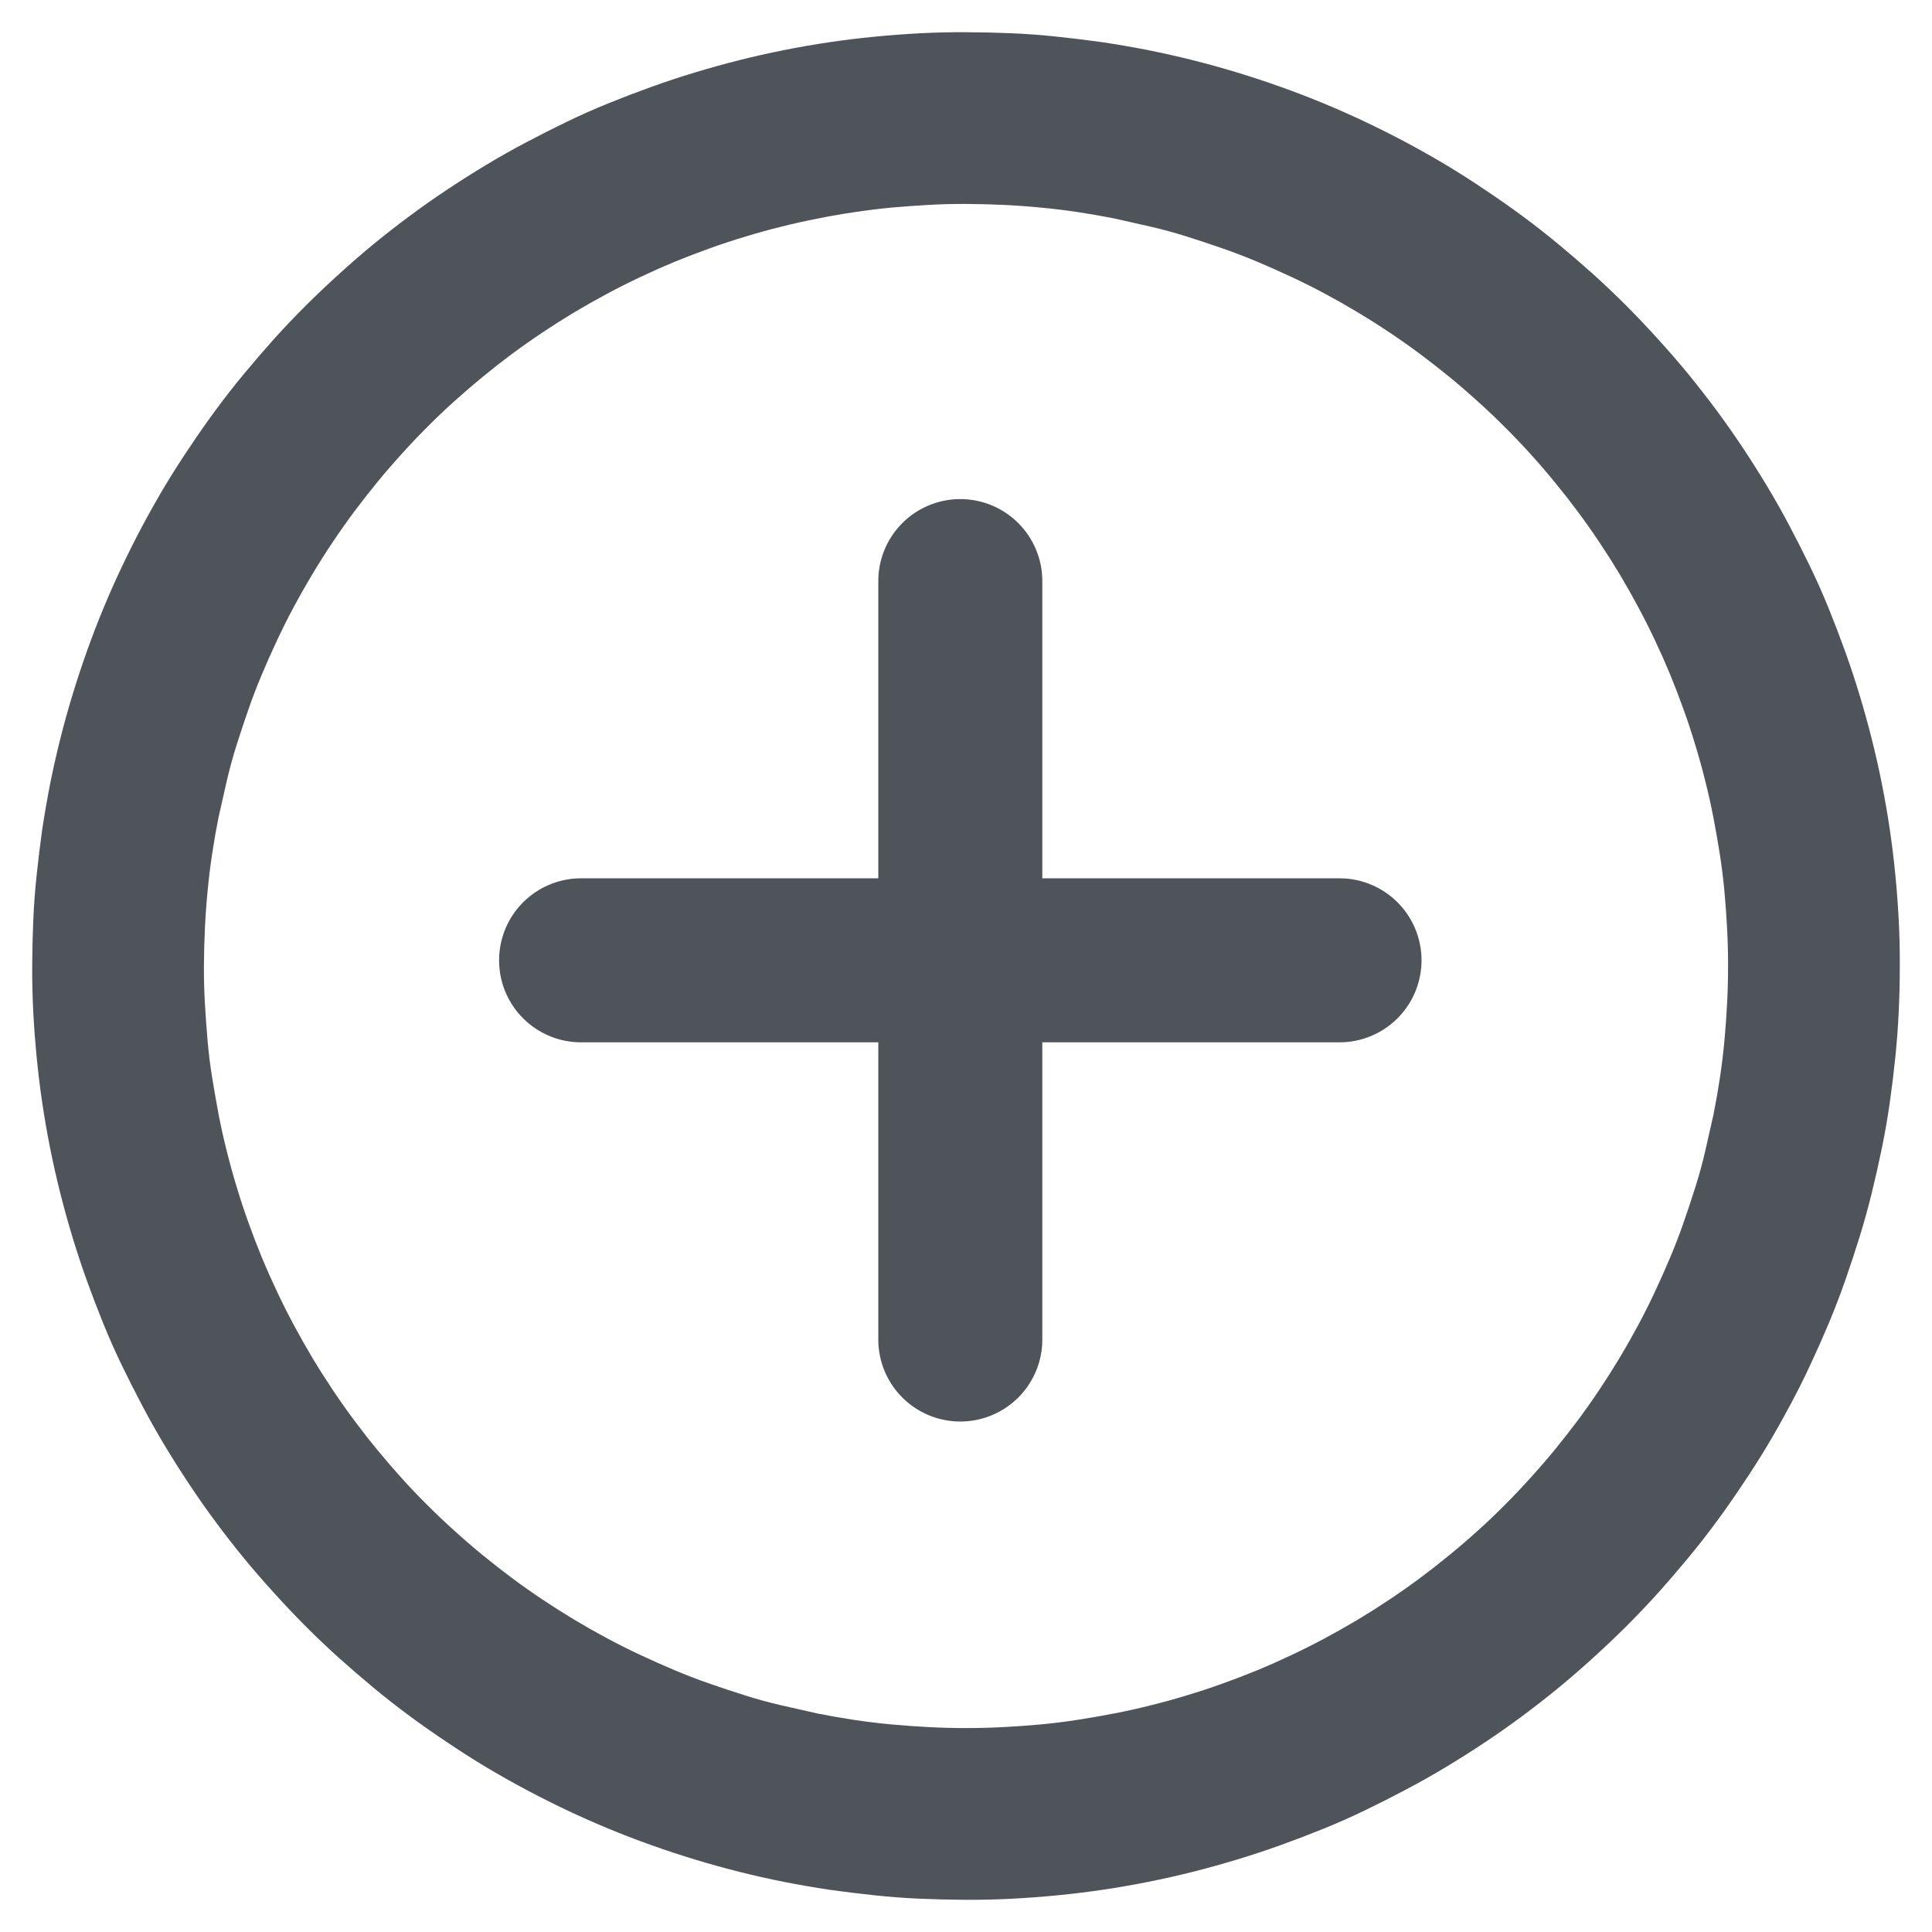
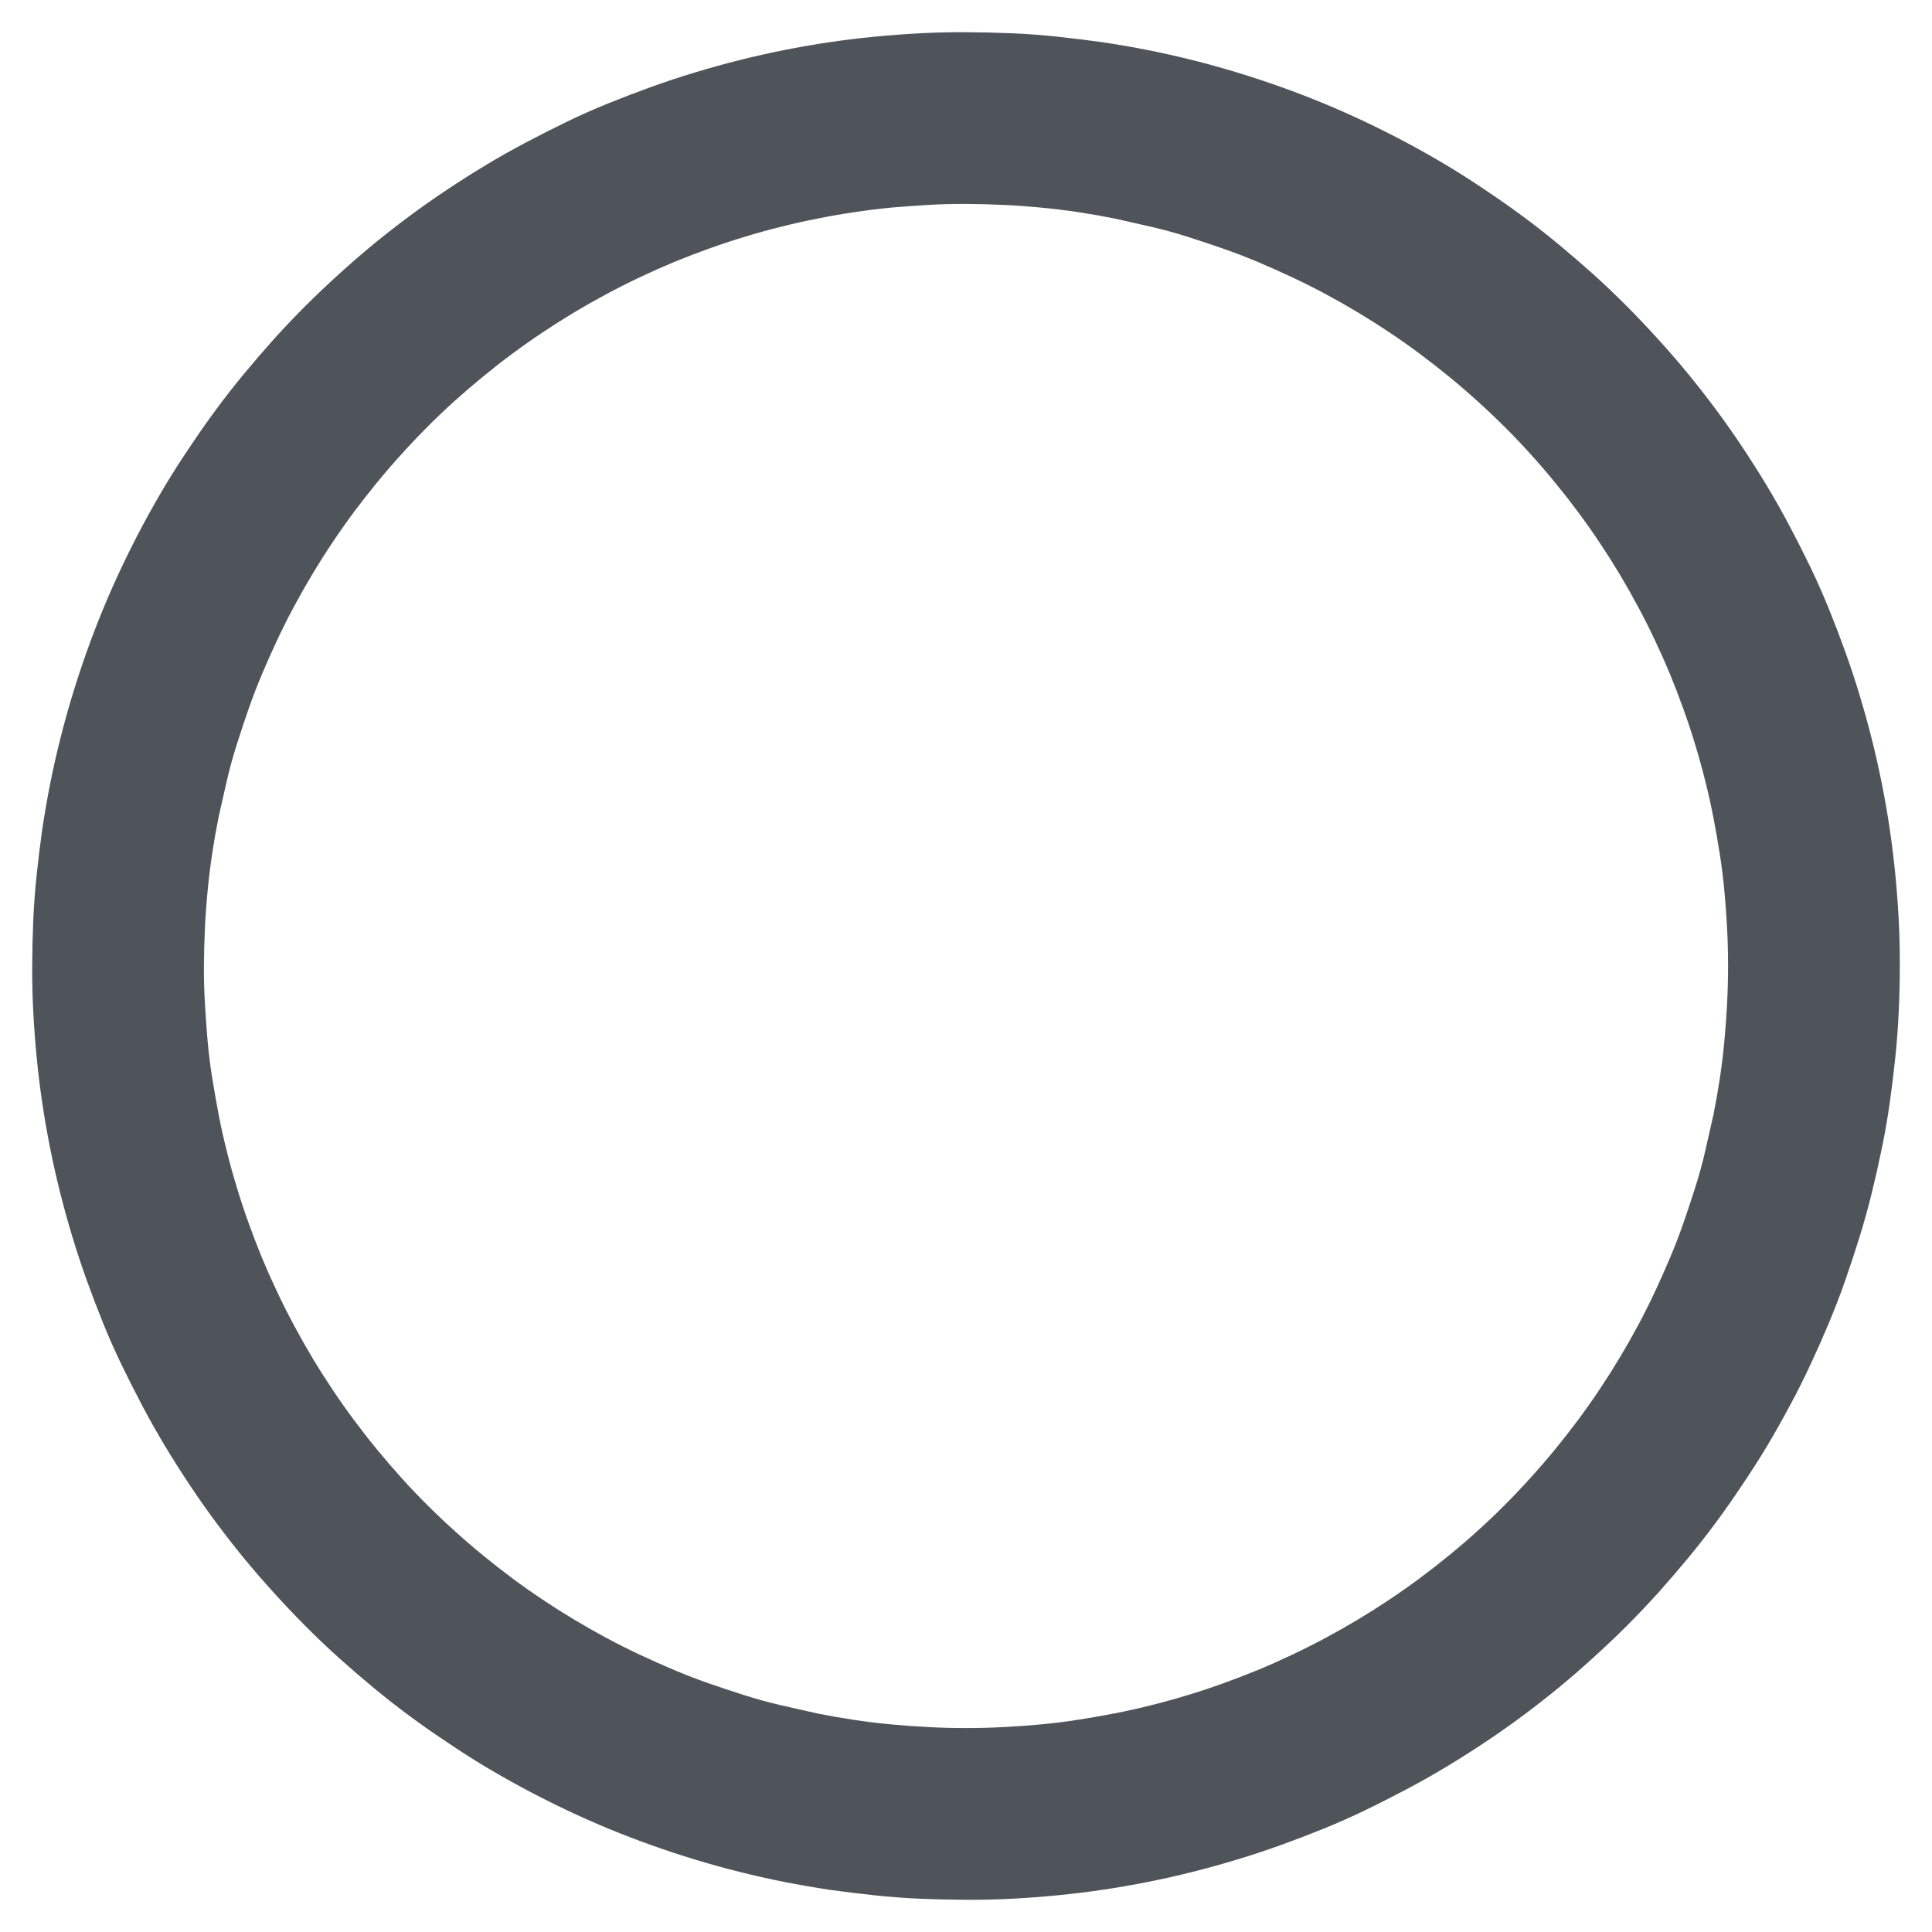
<svg xmlns="http://www.w3.org/2000/svg" width="18" height="18" fill="none" viewBox="0 0 18 18">
  <path fill="#4F535A" d="M17.7 9q0 .214-.01.427t-.032.426-.052.424-.073.42-.094.417-.114.411-.134.406-.153.398-.173.39-.192.382q-.101.189-.21.372-.11.183-.23.36-.118.178-.245.35t-.263.336-.279.324q-.143.158-.294.309-.151.15-.31.294-.158.144-.323.28-.165.135-.336.262t-.35.246-.36.228-.372.21-.381.193-.39.173-.4.153-.405.134-.411.114-.417.094-.42.073-.424.052-.426.032T9 17.7t-.427-.01-.426-.032-.424-.052q-.21-.032-.42-.073-.21-.042-.417-.094t-.411-.114-.406-.134-.398-.153-.39-.173-.382-.192q-.189-.101-.372-.21-.183-.11-.36-.23-.178-.118-.35-.245t-.336-.263-.324-.279q-.158-.143-.309-.294-.15-.151-.294-.31-.144-.158-.28-.323-.135-.165-.262-.336t-.246-.35-.228-.36-.21-.372-.193-.381-.173-.39-.153-.4-.134-.405-.114-.411-.094-.417-.073-.42-.052-.424-.032-.426T.3 9t.01-.427.032-.426.052-.424q.032-.21.073-.42.042-.21.094-.417t.114-.411.134-.406.153-.398.173-.39.192-.382q.101-.189.21-.372.11-.183.23-.36.118-.178.245-.35t.263-.336.279-.324q.143-.158.294-.309.151-.15.31-.294.158-.144.323-.28.165-.135.336-.262t.35-.246.36-.228.372-.21.381-.193.39-.173.4-.153.405-.134.411-.114.417-.094.42-.073.424-.052.426-.032T9 .3t.427.01.426.032.424.052q.21.032.42.073.21.042.417.094t.411.114.406.134.398.153.39.173.382.192q.189.101.372.21.183.11.36.23.178.118.35.245t.336.263.324.279q.158.143.309.294.15.151.294.31.144.158.28.323.135.165.262.336t.246.35.228.36.21.372.193.381.173.39.153.4.134.405.114.411.094.417.073.42.052.424.032.426.01.427m-1.6 0q0-.174-.009-.348t-.025-.348-.043-.346-.06-.343-.076-.34q-.042-.17-.093-.336-.05-.167-.109-.33-.059-.165-.125-.326-.067-.161-.142-.319-.074-.157-.156-.31-.083-.155-.172-.304-.09-.15-.187-.295-.096-.144-.2-.284t-.215-.275q-.11-.135-.227-.264-.117-.13-.24-.252-.124-.124-.253-.24-.13-.118-.264-.228-.135-.11-.275-.215-.14-.104-.284-.2Q12.8 3 12.65 2.91t-.303-.172-.311-.156-.319-.142-.325-.125-.331-.11-.336-.092-.34-.077q-.17-.034-.343-.06t-.346-.042q-.174-.017-.348-.025T9 1.9t-.348.009-.348.025q-.173.017-.346.043-.172.025-.343.06-.171.033-.34.076-.17.042-.336.093-.167.05-.33.109-.165.059-.326.125-.161.067-.319.142-.157.074-.31.156-.155.083-.304.172-.15.09-.295.187-.144.096-.284.2t-.275.215-.264.227q-.13.117-.252.24-.124.124-.24.253-.118.13-.228.264-.11.135-.215.275-.104.14-.2.284Q3 5.2 2.91 5.35t-.172.303-.156.311-.142.319-.125.325-.11.331-.092.336-.077.34q-.034.17-.06.343t-.042.346q-.017.174-.025.348T1.9 9t.009.348.025.348.043.346.06.343q.033.171.076.34.042.17.093.336.05.167.109.33.059.165.125.326.067.161.142.319.074.157.156.31.083.155.172.304.09.15.187.295.096.144.2.284t.215.275.227.264q.117.13.24.252.124.124.253.24.13.118.264.228.135.11.275.215.14.104.284.2.145.097.295.187t.303.172.311.156.319.142.325.125.331.11.336.092.34.077q.17.034.343.06t.346.042.348.025T9 16.1t.348-.009.348-.025.346-.043.343-.06q.171-.033.34-.076.17-.042.336-.093.167-.05.33-.109.165-.059.326-.125.161-.067.319-.142.157-.074.31-.156.155-.083.304-.172.15-.09.295-.187.144-.096.284-.2t.275-.215q.135-.11.264-.227.13-.117.252-.24.124-.124.24-.253.118-.13.228-.264.11-.135.215-.275.104-.14.2-.284.097-.145.187-.295t.172-.303.156-.311.142-.319.125-.325.11-.331.092-.336.077-.34q.034-.17.06-.343t.042-.346.025-.348T16.1 9" />
-   <path fill="#4F535A" d="M4.65 8.947c0 .422.342.764.764.764h7.066a.764.764 0 1 0 0-1.528H5.414a.764.764 0 0 0-.764.764" />
-   <path fill="#4F535A" d="M8.947 4.65a.764.764 0 0 0-.764.764v7.066a.764.764 0 1 0 1.528 0V5.414a.764.764 0 0 0-.764-.764" />
</svg>